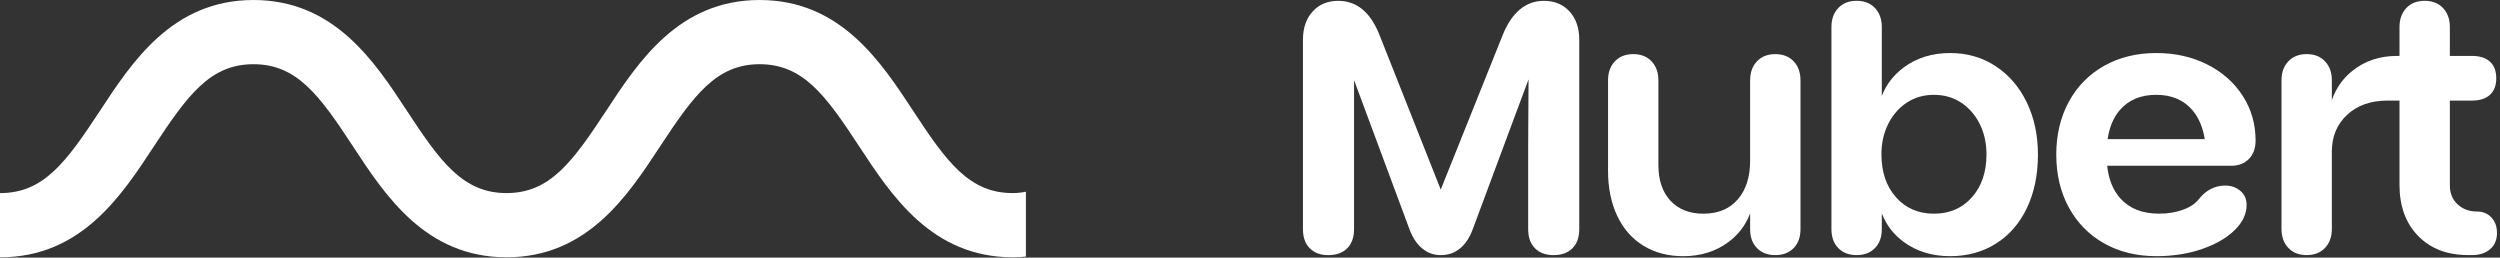
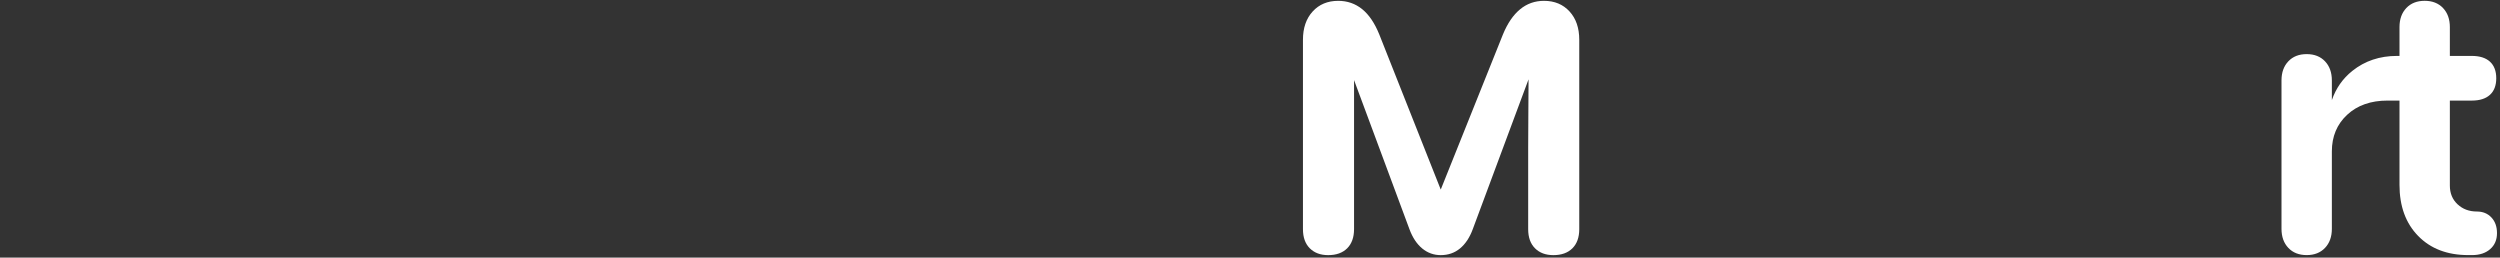
<svg xmlns="http://www.w3.org/2000/svg" width="262" height="27" viewBox="0 0 262 27" fill="none">
  <rect x="0" y="0" width="262" height="27" fill="#333333" stroke="none" />
-   <path d="M106.135 20.235C101.578 20.235 99.214 16.98 95.717 11.647C92.318 6.46 88.082 0.001 79.61 0.001C71.138 0.001 66.902 6.46 63.503 11.647C60.006 16.956 57.642 20.235 53.085 20.235C48.529 20.235 46.165 16.98 42.668 11.647C39.269 6.46 35.033 0.001 26.561 0.001C18.089 0.001 13.853 6.46 10.454 11.647C6.957 16.956 4.592 20.235 0.036 20.235C-0.087 20.235 -0.21 20.235 -0.333 20.21V26.963C-0.21 26.963 -0.087 26.963 0.036 26.963C8.508 26.963 12.744 20.504 16.143 15.317C19.64 10.008 22.005 6.729 26.561 6.729C31.117 6.729 33.481 9.983 36.978 15.317C40.377 20.504 44.613 26.963 53.085 26.963C61.557 26.963 65.793 20.504 69.192 15.317C72.689 10.008 75.054 6.729 79.61 6.729C84.166 6.729 86.531 9.983 90.028 15.317C93.426 20.504 97.662 26.963 106.135 26.963C106.602 26.963 107.07 26.938 107.514 26.889V20.088C107.07 20.186 106.602 20.235 106.135 20.235Z" fill="white" />
-   <path d="M231.295 6.746C229.712 5.953 227.94 5.558 225.98 5.558C223.918 5.558 222.096 6.006 220.513 6.898C218.929 7.791 217.698 9.043 216.818 10.654C215.939 12.265 215.498 14.115 215.498 16.203C215.498 18.291 215.938 20.141 216.818 21.751C217.699 23.361 218.929 24.614 220.513 25.507C222.096 26.4 223.918 26.846 225.98 26.846C227.739 26.846 229.341 26.595 230.787 26.091C232.232 25.588 233.37 24.928 234.199 24.11C235.029 23.293 235.443 22.418 235.443 21.486C235.443 20.857 235.223 20.361 234.783 19.995C234.344 19.631 233.823 19.448 233.219 19.448C232.114 19.448 231.184 19.925 230.428 20.882C230.052 21.36 229.486 21.731 228.732 21.996C227.979 22.261 227.161 22.392 226.281 22.392C224.521 22.392 223.165 21.858 222.209 20.788C221.433 19.921 220.979 18.779 220.833 17.372H233.822C234.6 17.372 235.222 17.133 235.688 16.655C236.152 16.176 236.385 15.534 236.385 14.73C236.385 12.993 235.933 11.426 235.028 10.03C234.123 8.634 232.879 7.539 231.295 6.746ZM225.98 9.937C227.613 9.937 228.889 10.491 229.807 11.597C230.453 12.377 230.867 13.374 231.057 14.579H220.88C221.061 13.336 221.484 12.322 222.153 11.54C223.07 10.472 224.345 9.937 225.98 9.937Z" fill="white" />
-   <path d="M186.052 5.672C185.248 5.672 184.607 5.924 184.131 6.427C183.652 6.93 183.413 7.597 183.413 8.428V16.846C183.413 18.556 182.98 19.91 182.113 20.903C181.246 21.898 180.045 22.395 178.513 22.395C177.055 22.395 175.905 21.941 175.063 21.035C174.221 20.129 173.8 18.884 173.8 17.298V8.428C173.8 7.598 173.562 6.931 173.084 6.427C172.606 5.924 171.965 5.672 171.161 5.672C170.357 5.672 169.716 5.924 169.239 6.427C168.761 6.93 168.523 7.597 168.523 8.428V17.902C168.523 19.689 168.843 21.262 169.484 22.62C170.124 23.98 171.042 25.024 172.236 25.754C173.429 26.484 174.819 26.848 176.402 26.848C178.236 26.848 179.821 26.351 181.152 25.357C182.206 24.571 182.958 23.571 183.413 22.365V24.017C183.413 24.847 183.653 25.508 184.131 25.999C184.607 26.489 185.248 26.735 186.052 26.735C186.857 26.735 187.498 26.489 187.975 25.999C188.453 25.508 188.691 24.848 188.691 24.017V8.427C188.691 7.597 188.453 6.93 187.975 6.426C187.498 5.924 186.857 5.672 186.052 5.672Z" fill="white" />
  <path d="M161.81 0.088C160.855 0.088 160.02 0.384 159.303 0.976C158.586 1.567 157.989 2.442 157.512 3.599L150.99 19.867L144.544 3.598C144.065 2.416 143.468 1.535 142.752 0.956C142.035 0.378 141.199 0.088 140.244 0.088C139.137 0.088 138.246 0.46 137.568 1.202C136.889 1.944 136.55 2.931 136.55 4.164V24.02C136.55 24.875 136.788 25.543 137.266 26.021C137.744 26.499 138.385 26.738 139.189 26.738C140.043 26.738 140.71 26.499 141.187 26.021C141.664 25.542 141.904 24.875 141.904 24.02V15.526C141.904 14.344 141.904 13.154 141.904 11.959C141.904 10.764 141.904 9.575 141.904 8.392L147.71 24.019C148.036 24.901 148.483 25.573 149.048 26.039C149.615 26.505 150.262 26.737 150.991 26.737C151.77 26.737 152.443 26.505 153.007 26.039C153.574 25.573 154.02 24.901 154.346 24.019L160.19 8.316V8.807C160.19 9.663 160.184 10.694 160.171 11.903C160.158 13.111 160.153 14.318 160.153 15.527V24.02C160.153 24.875 160.391 25.543 160.869 26.021C161.346 26.499 161.988 26.738 162.792 26.738C163.646 26.738 164.311 26.499 164.79 26.021C165.268 25.542 165.506 24.875 165.506 24.02V4.164C165.506 2.931 165.168 1.944 164.488 1.202C163.809 0.46 162.917 0.088 161.81 0.088Z" fill="white" />
-   <path d="M209.146 6.936C207.751 6.017 206.16 5.558 204.376 5.558C202.491 5.558 200.869 6.062 199.513 7.067C198.436 7.866 197.673 8.866 197.213 10.06V2.84C197.213 2.01 196.973 1.343 196.496 0.84C196.018 0.337 195.378 0.085 194.574 0.085C193.769 0.085 193.128 0.337 192.651 0.84C192.173 1.343 191.935 2.01 191.935 2.84V24.016C191.935 24.846 192.173 25.507 192.651 25.998C193.129 26.488 193.77 26.734 194.574 26.734C195.379 26.734 196.019 26.488 196.496 25.998C196.973 25.507 197.213 24.847 197.213 24.016V22.358C197.673 23.566 198.436 24.568 199.513 25.357C200.87 26.351 202.492 26.847 204.376 26.847C206.186 26.847 207.788 26.407 209.183 25.525C210.578 24.646 211.658 23.399 212.425 21.788C213.191 20.179 213.575 18.315 213.575 16.203C213.575 14.164 213.185 12.34 212.406 10.729C211.628 9.119 210.54 7.855 209.146 6.936ZM206.657 20.677C205.639 21.822 204.313 22.394 202.679 22.394C201.045 22.394 199.72 21.822 198.702 20.677C197.684 19.531 197.174 18.028 197.174 16.166C197.174 15.008 197.407 13.958 197.872 13.014C198.337 12.07 198.985 11.322 199.813 10.768C200.643 10.215 201.598 9.938 202.679 9.938C203.759 9.938 204.715 10.215 205.544 10.768C206.374 11.322 207.021 12.07 207.487 13.014C207.951 13.958 208.183 15.008 208.183 16.166C208.184 18.027 207.675 19.53 206.657 20.677Z" fill="white" />
  <path d="M261.1 22.79C260.709 22.375 260.2 22.167 259.572 22.167C258.768 22.167 258.095 21.916 257.554 21.412C257.014 20.909 256.745 20.255 256.745 19.449V10.541H259.045C259.874 10.541 260.508 10.34 260.948 9.937C261.388 9.534 261.608 8.955 261.608 8.2C261.608 7.445 261.388 6.867 260.948 6.463C260.508 6.062 259.874 5.86 259.045 5.86H256.745V2.84C256.745 2.01 256.505 1.343 256.028 0.84C255.55 0.337 254.909 0.085 254.106 0.085C253.301 0.085 252.66 0.337 252.183 0.84C251.705 1.343 251.467 2.01 251.467 2.84V5.86H251.202C249.392 5.86 247.834 6.383 246.527 7.427C245.517 8.234 244.803 9.257 244.379 10.493V8.427C244.379 7.597 244.139 6.93 243.662 6.426C243.185 5.923 242.543 5.671 241.74 5.671C240.935 5.671 240.294 5.923 239.817 6.426C239.339 6.929 239.101 7.596 239.101 8.427V23.979C239.101 24.809 239.339 25.476 239.817 25.979C240.294 26.483 240.936 26.734 241.74 26.734C242.543 26.734 243.185 26.483 243.662 25.979C244.14 25.476 244.379 24.809 244.379 23.979V15.863C244.379 14.303 244.912 13.026 245.98 12.031C247.049 11.037 248.462 10.54 250.223 10.54H251.467V19.372C251.467 21.612 252.12 23.398 253.427 24.732C254.734 26.067 256.481 26.733 258.668 26.733H259.083C259.861 26.733 260.491 26.525 260.968 26.11C261.445 25.695 261.685 25.135 261.685 24.431C261.685 23.752 261.49 23.205 261.1 22.79Z" fill="white" />
</svg>